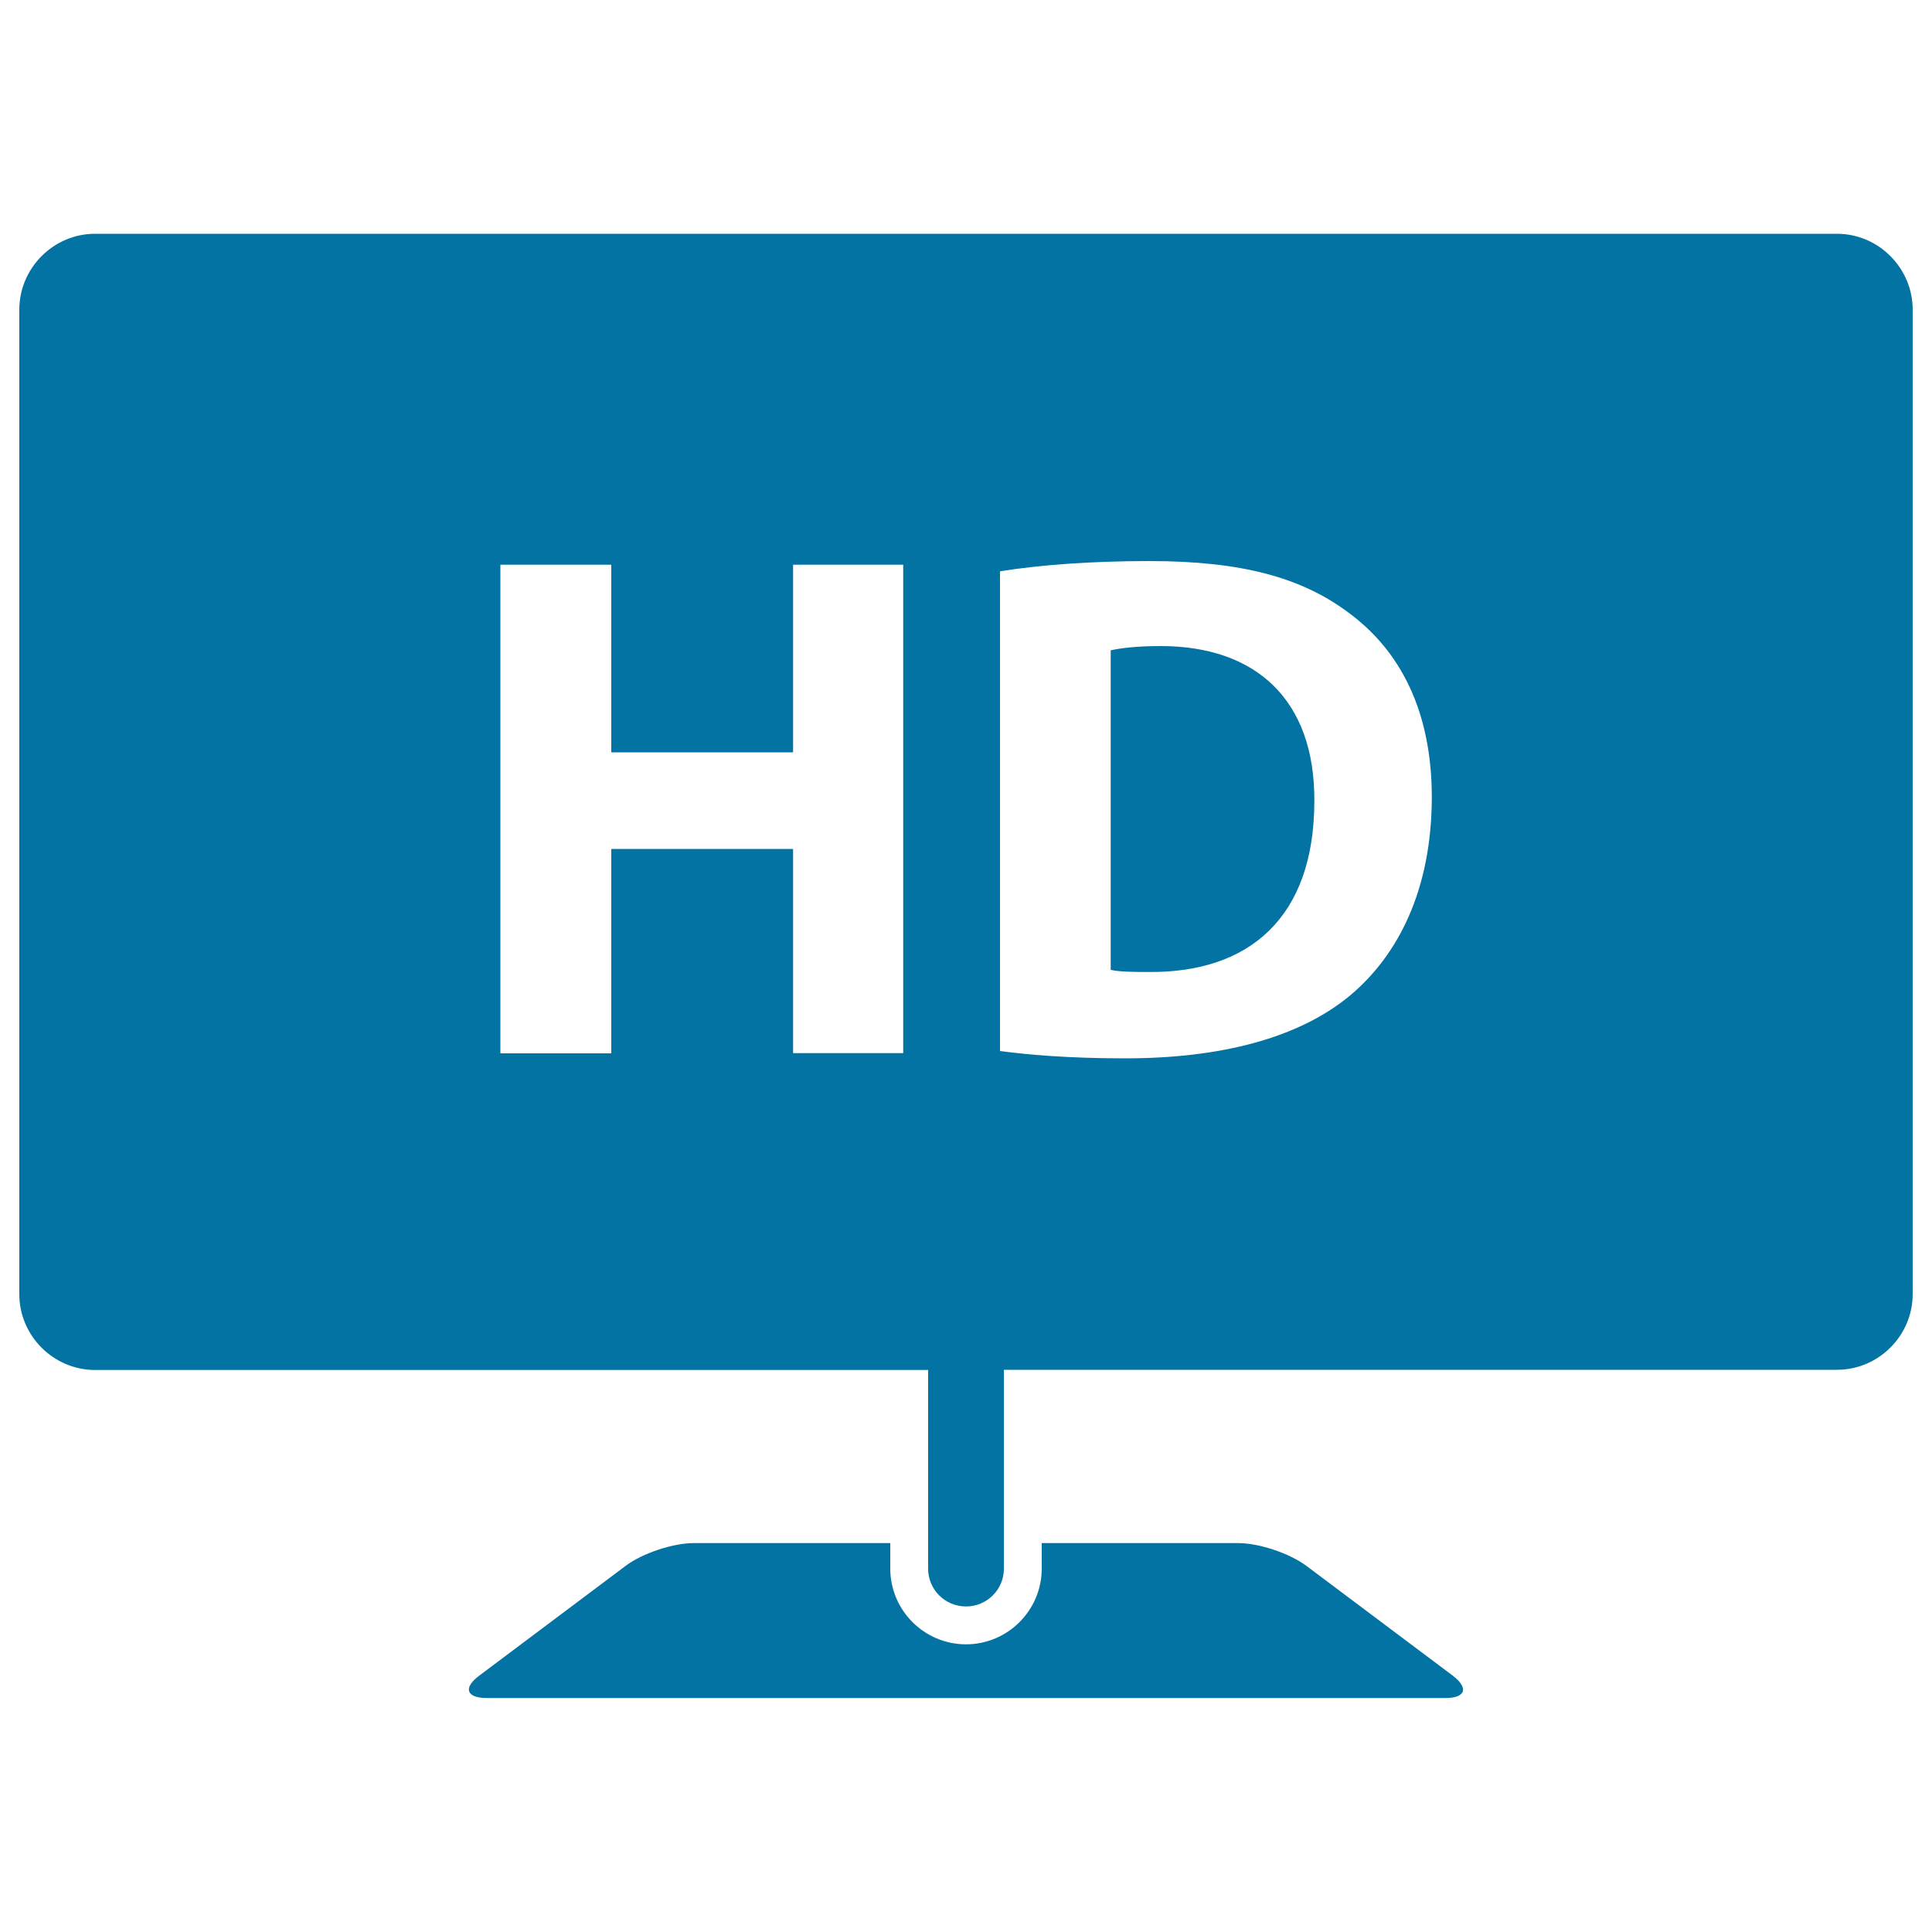
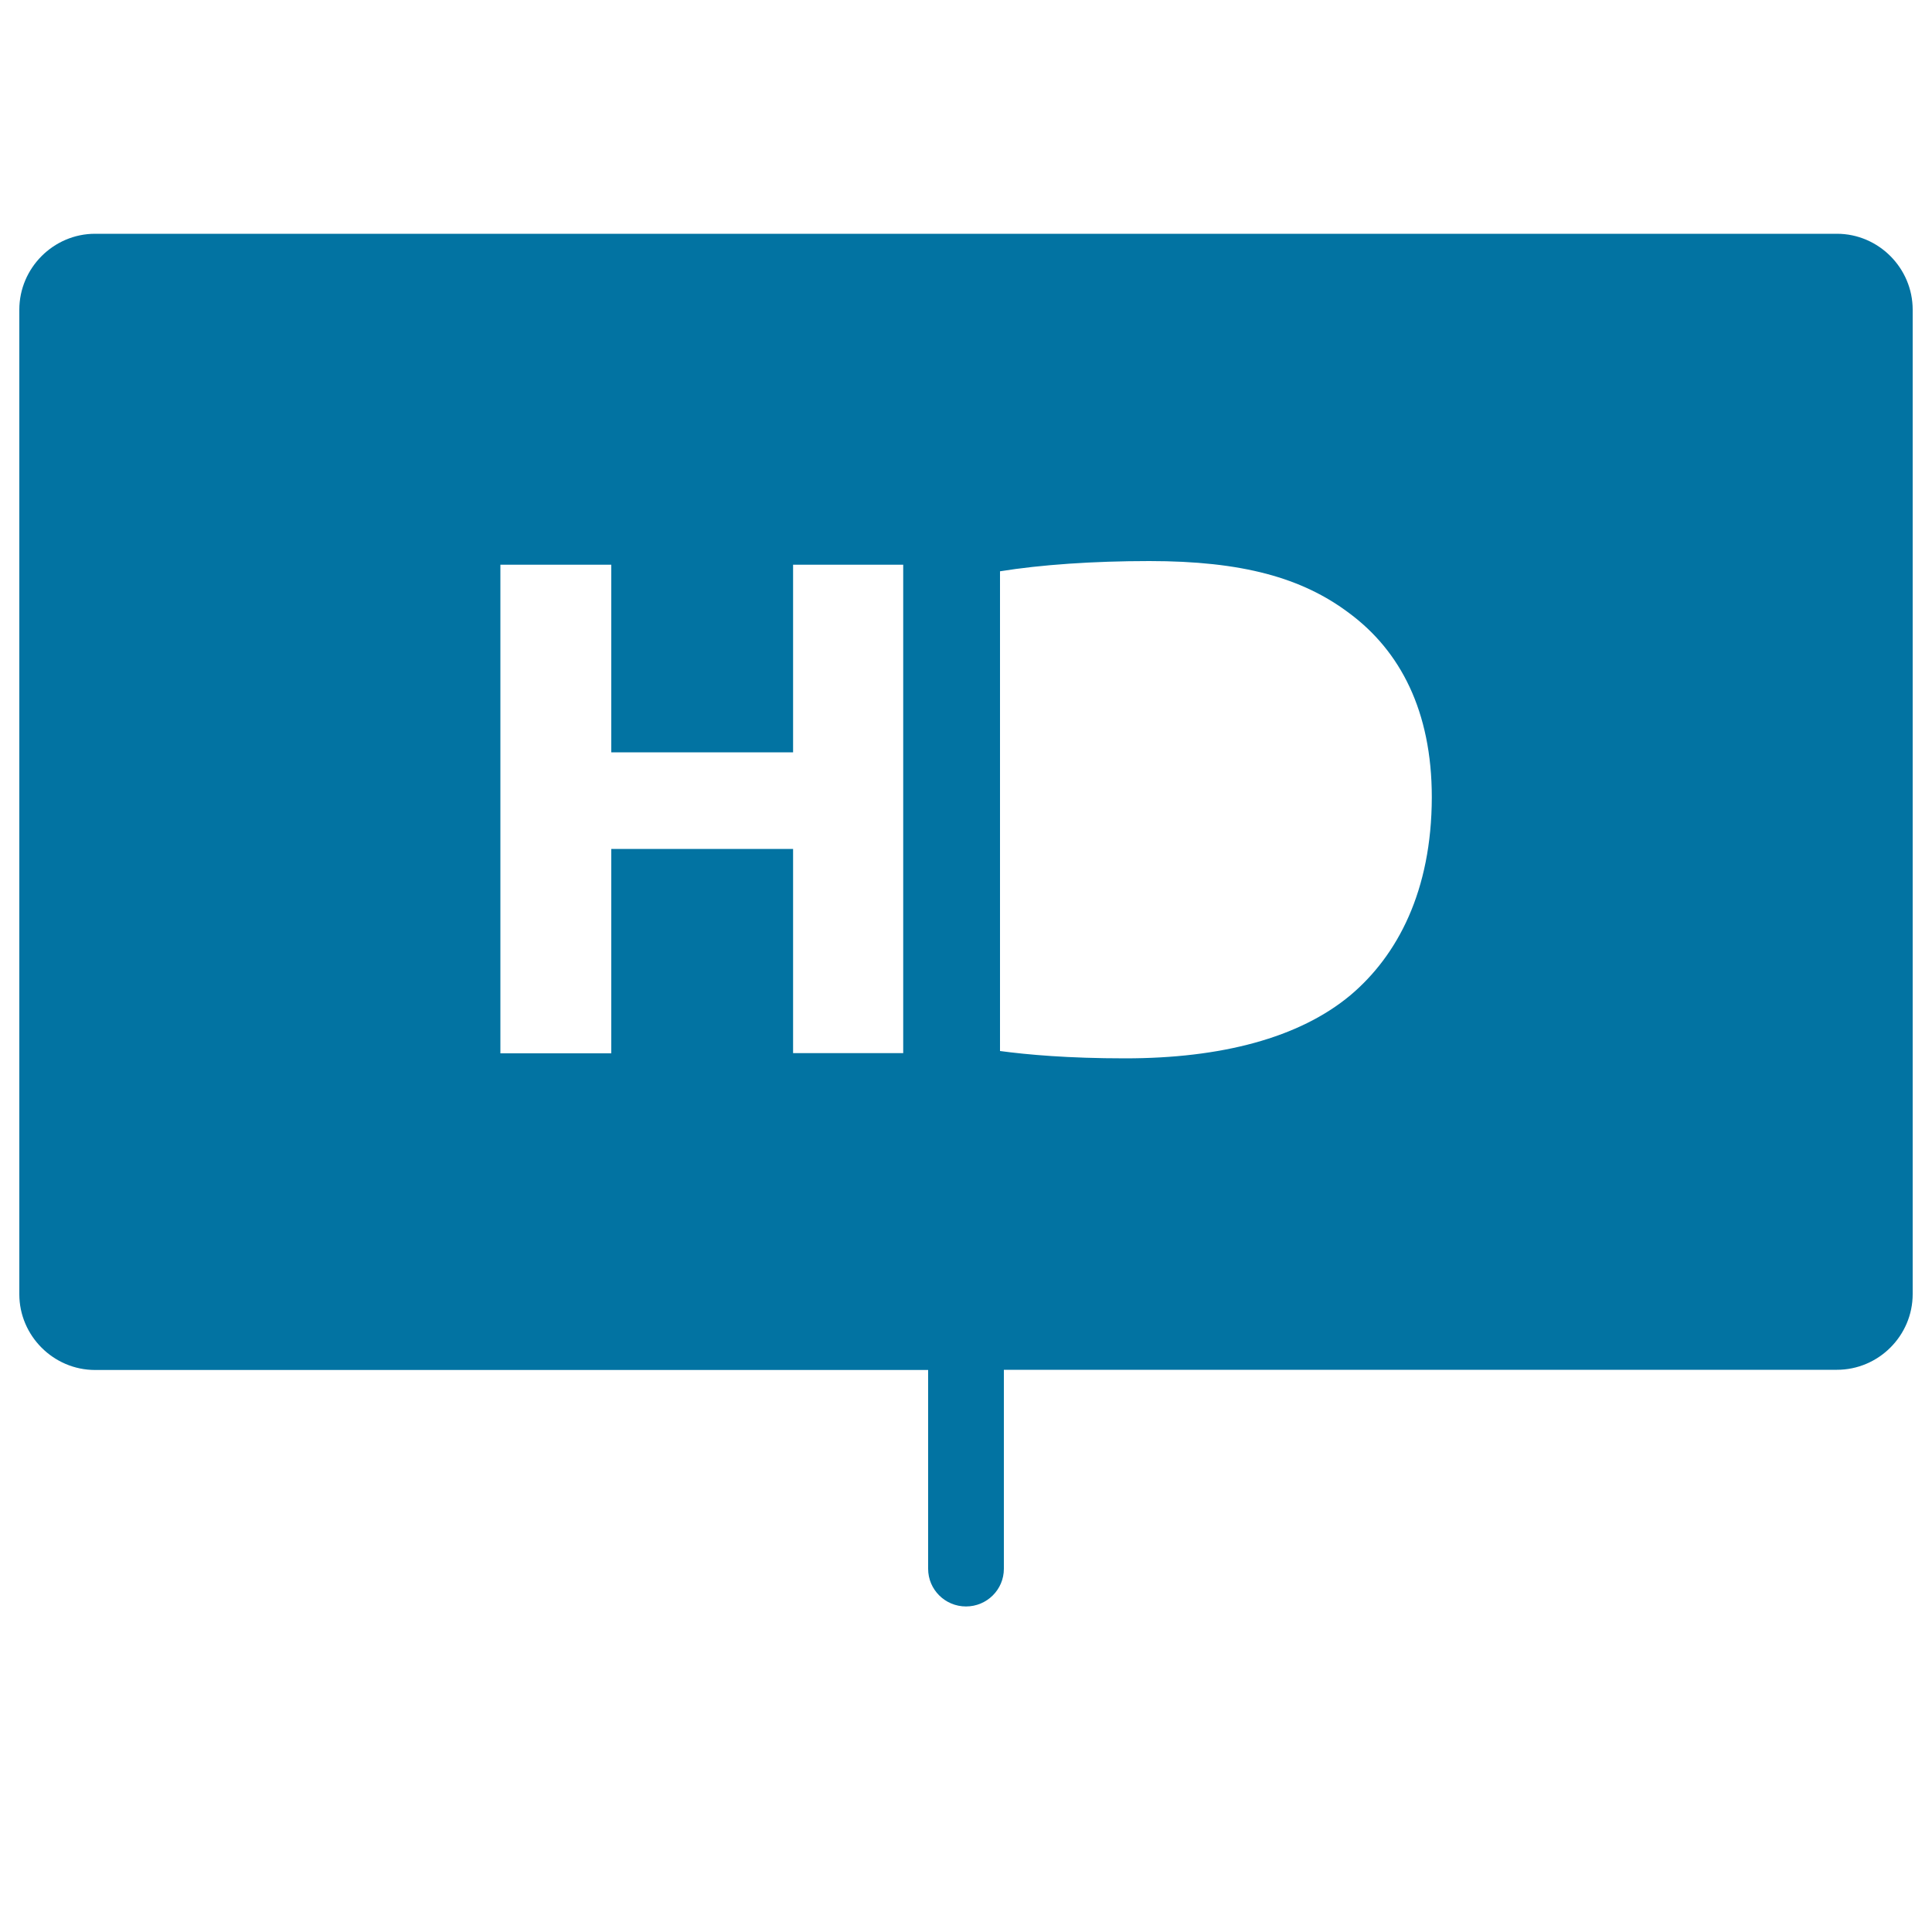
<svg xmlns="http://www.w3.org/2000/svg" viewBox="0 0 1000 1000" style="fill:#0273a2">
  <title>LCD HD Monitor SVG icon</title>
  <g>
    <g>
-       <path d="M751.8,867.2l-75.6-56.7c-8.7-6.5-24.5-11.8-35.3-11.8H539.2v13.2c0,21.6-17.6,39.2-39.2,39.2c-21.6,0-39.2-17.6-39.2-39.2v-13.2H359.1c-10.8,0-26.7,5.3-35.3,11.8l-75.6,56.7c-8.7,6.4-6.9,11.7,3.9,11.7h495.7C758.7,879,760.4,873.7,751.8,867.2z" />
-       <path d="M600.8,334.4c-12.8,0-20.9,1.1-25.9,2.2V502c4.9,1.1,12.8,1.1,19.9,1.1c51.7,0.4,85.5-28.1,85.5-88.5C680.6,362.1,649.9,334.4,600.8,334.4z" />
      <path d="M950.8,121H49.2C27.7,121,10,138.7,10,160.3v509.6c0,21.5,17.7,39.2,39.2,39.2h431.2v102.9c0,10.8,8.8,19.5,19.6,19.5c10.8,0,19.6-8.7,19.6-19.5V709h431.2c21.5,0,39.2-17.6,39.2-39.2V160.3C990,138.7,972.3,121,950.8,121z M467.5,545.1h-57V439.4h-94.1v105.8H259V292.3h57.4v97.1h94.1v-97.1h57V545.1z M699,515.1c-26.6,22.2-67.1,32.7-116.6,32.7c-29.6,0-50.6-1.9-64.8-3.8V295.7c21-3.4,48.3-5.3,77.3-5.3c48,0,79.1,8.6,103.5,27c26.3,19.5,42.7,50.6,42.7,95.3C741,461.1,723.4,494.5,699,515.1z" />
    </g>
  </g>
</svg>